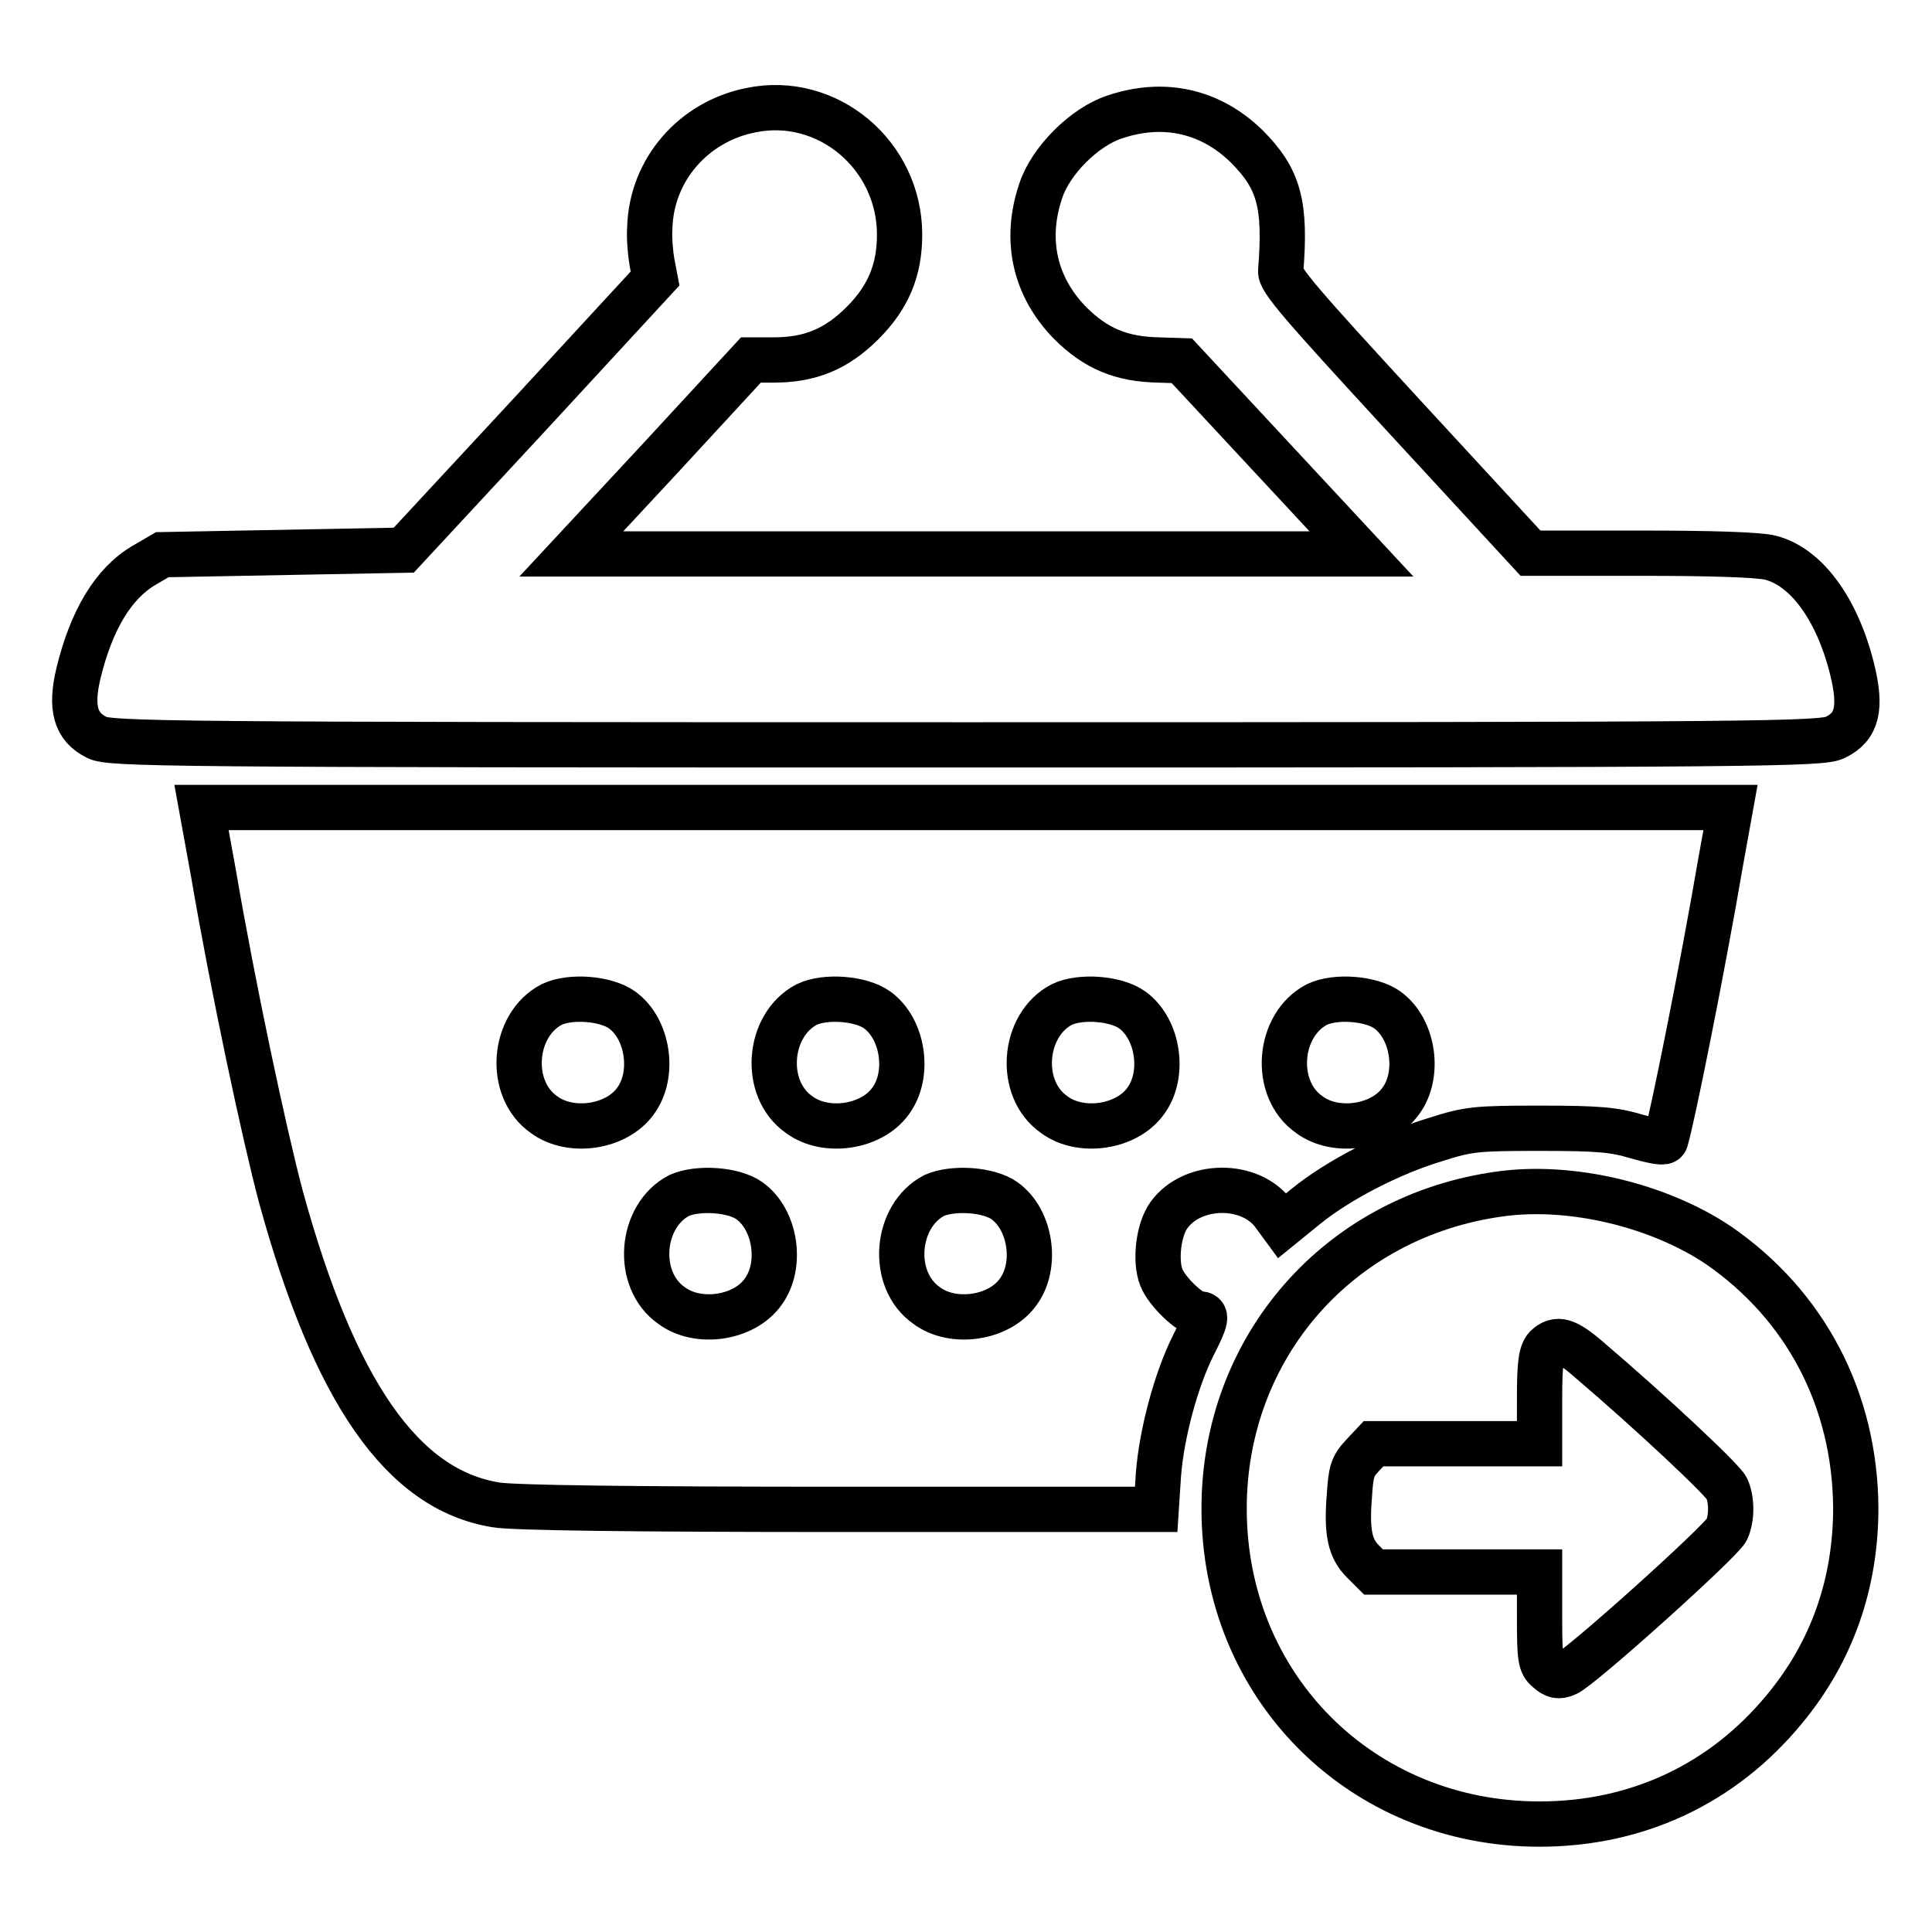
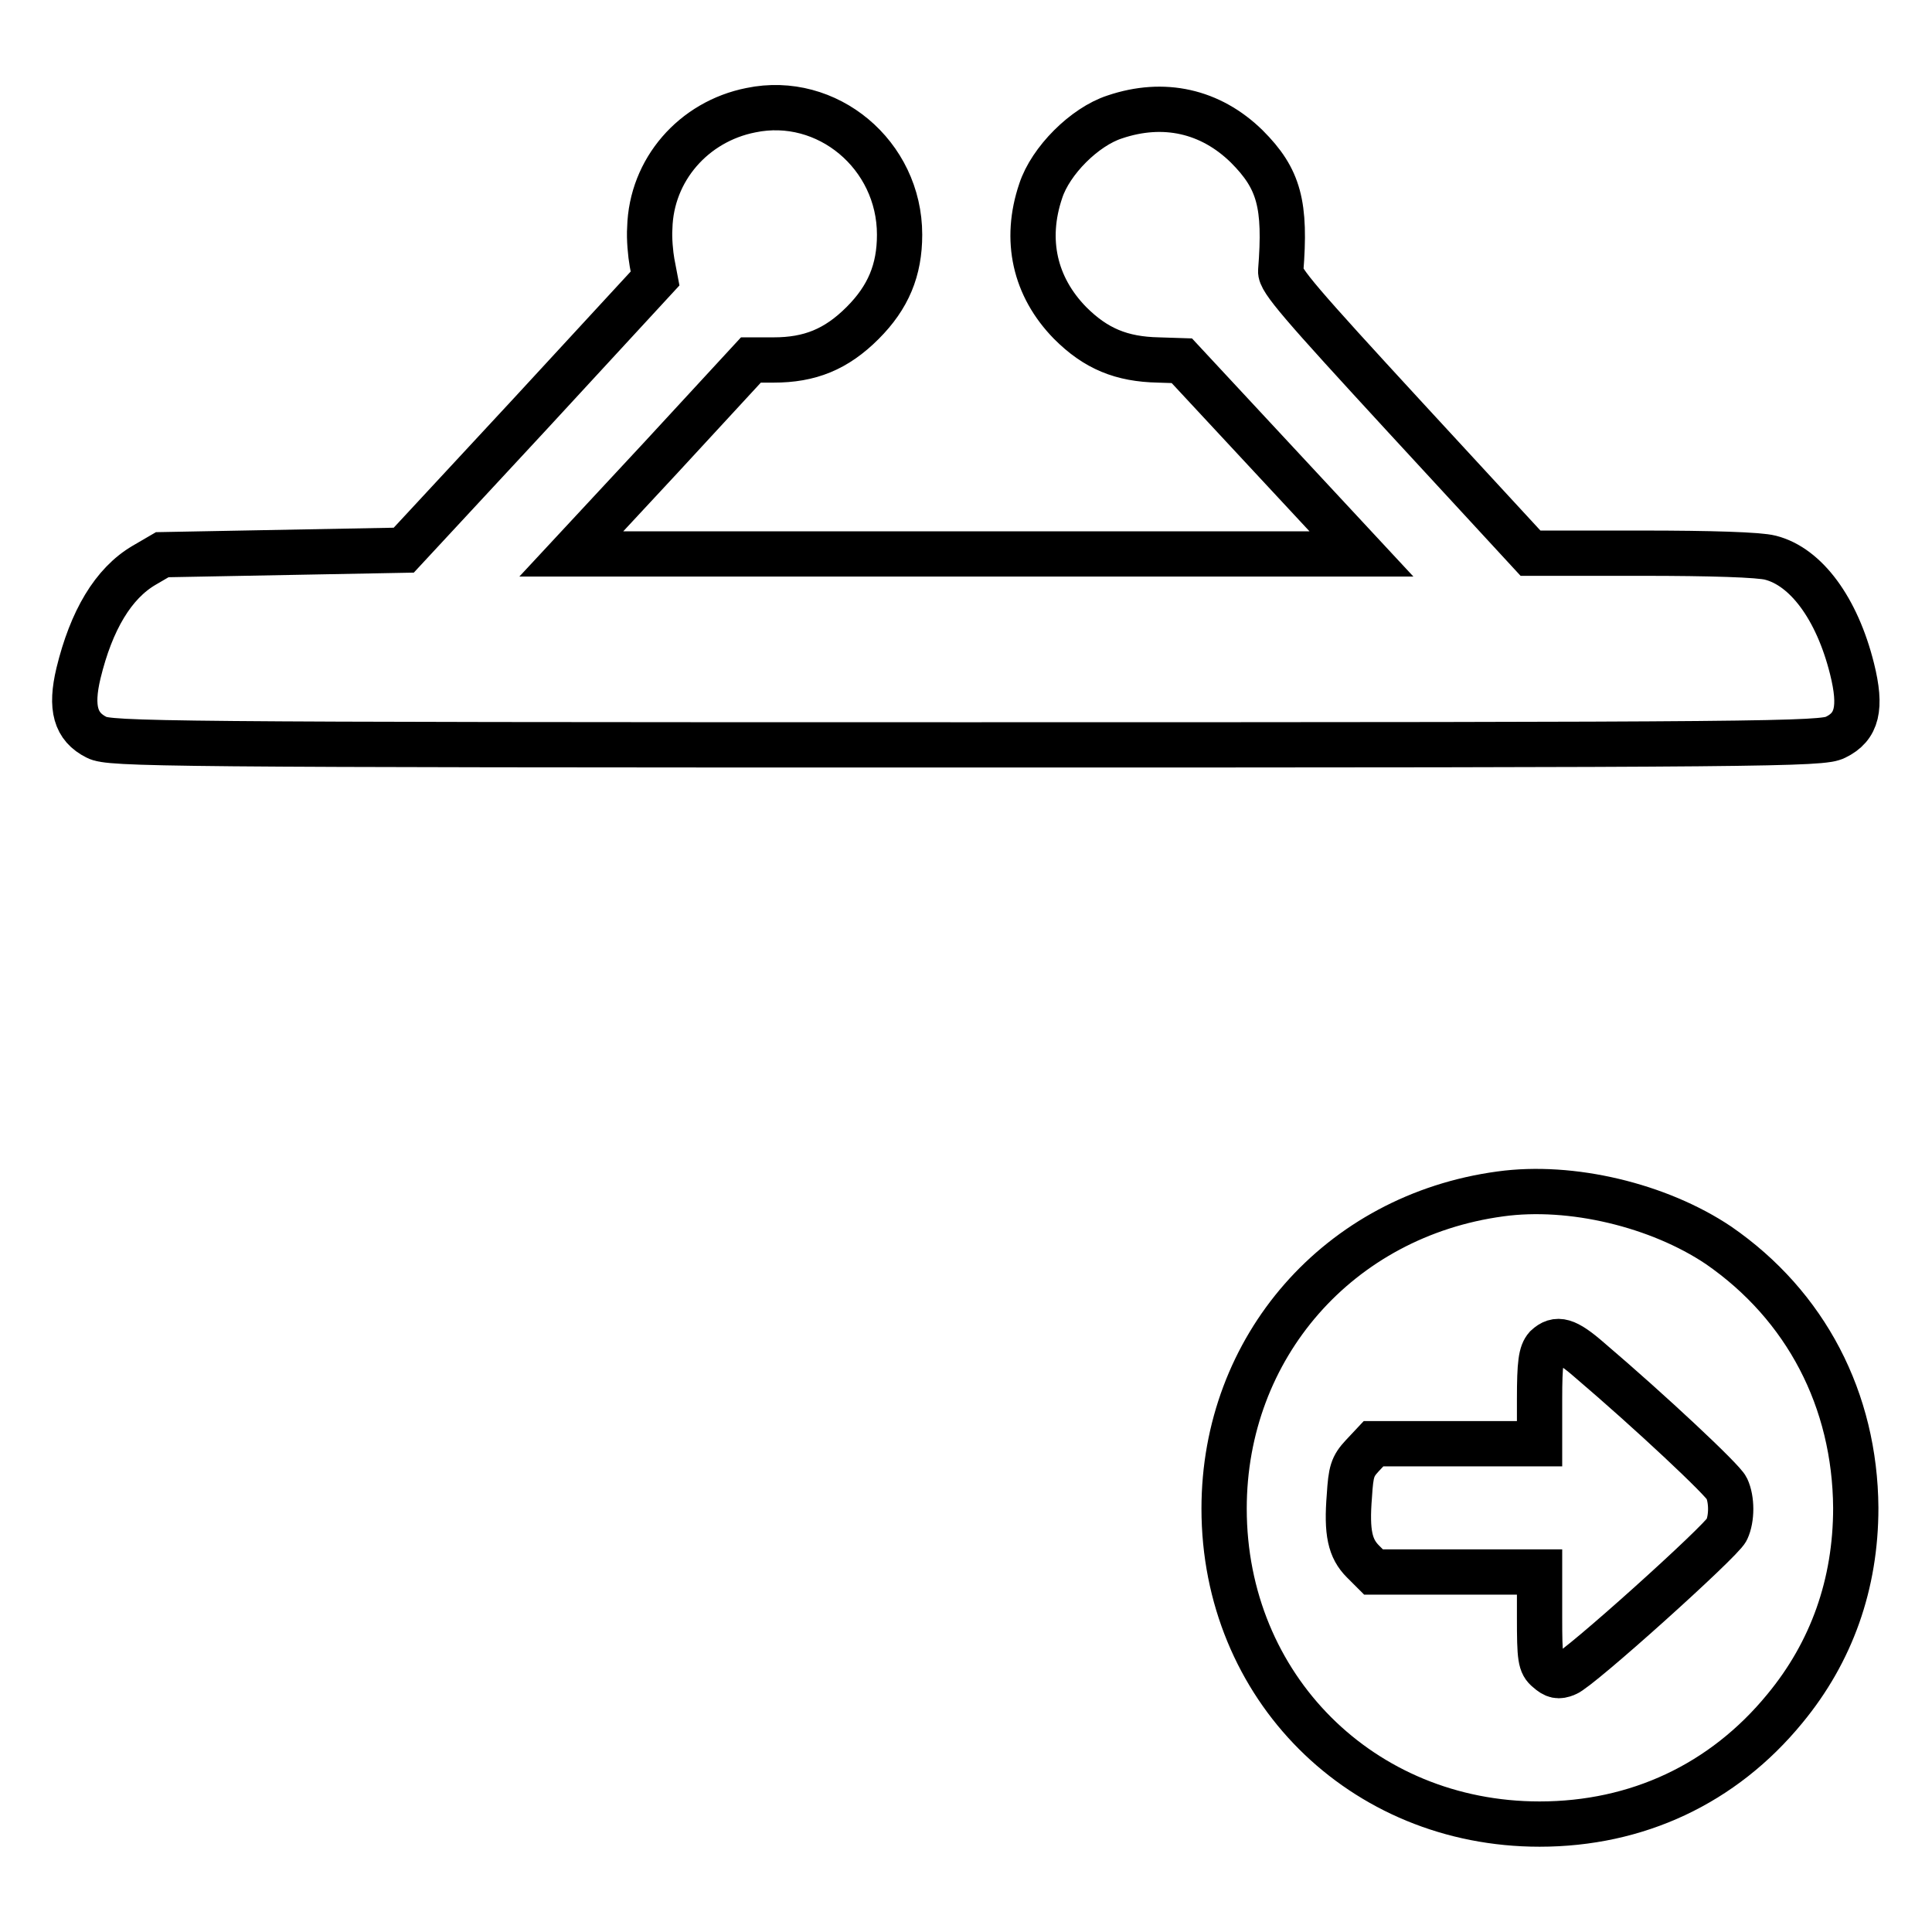
<svg xmlns="http://www.w3.org/2000/svg" version="1.1" x="0px" y="0px" viewBox="0 0 256 256" enable-background="new 0 0 256 256" xml:space="preserve">
  <g>
    <g>
      <g>
        <path stroke-width="6" fill-opacity="0" stroke="#000000" d="M99.5,14.6c-7.6,1.5-13.2,7.9-13.4,15.6c-0.1,1.4,0.1,3.5,0.3,4.6l0.4,2.1l-16.6,18l-16.7,18l-16,0.3l-16,0.3l-2.4,1.4c-4.1,2.4-7,7.3-8.7,14.3c-1.1,4.6-0.4,7.1,2.4,8.5c1.7,0.9,8.3,1,115.2,1c106.8,0,113.4-0.1,115.2-1c2.9-1.4,3.5-3.9,2.2-9.1c-2-8-6.1-13.5-10.8-14.7c-1.5-0.4-7.9-0.6-17.1-0.6h-14.7l-16.6-18c-13.9-15.1-16.6-18.2-16.5-19.4c0.7-8.8-0.2-12.2-4.5-16.5c-4.8-4.7-11-6.1-17.5-3.9c-4,1.3-8.5,5.8-9.8,9.8c-2.2,6.5-0.8,12.7,3.9,17.5c3.4,3.4,6.8,4.8,11.7,4.9l3.1,0.1l11.9,12.8l11.9,12.8H128H75.7l11.9-12.8l11.9-12.9h3c4.8,0,8.3-1.4,11.8-4.9c3.4-3.4,4.9-7,4.9-11.7C119.2,20.5,109.6,12.5,99.5,14.6z" />
-         <path stroke-width="6" fill-opacity="0" stroke="#000000" d="M28.3,115.8c2.6,15.2,6.7,34.4,8.9,42.7c7.1,25.9,16.1,38.9,28.5,40.9c2.2,0.4,18.7,0.6,45.5,0.6h42l0.3-4.6c0.4-5.3,2.3-12.5,4.6-17.1c1.8-3.5,1.9-4.2,0.8-4.2c-1.2,0-4.3-3-5-4.8c-0.9-2.2-0.4-6.4,1-8.3c3.1-4.3,10.8-4.4,13.9-0.1l1.1,1.5l3.2-2.6c4.2-3.4,11.1-7,17.1-8.8c4.4-1.4,5.3-1.5,13.9-1.5c7.8,0,9.8,0.2,12.8,1.1c2.5,0.7,3.7,0.9,3.8,0.5c0.8-2.5,4.8-22.3,7.3-36.9l1.3-7.2H128H26.7L28.3,115.8z M82.4,133.8c3.5,2.5,4.4,8.6,1.8,12.1c-2.5,3.5-8.6,4.4-12.1,1.8c-4.9-3.4-4.2-11.9,1-14.6C75.6,131.9,80.3,132.3,82.4,133.8z M116.2,133.8c3.5,2.5,4.4,8.6,1.8,12.1c-2.5,3.5-8.6,4.4-12.1,1.8c-4.9-3.4-4.2-11.9,1-14.6C109.4,131.9,114.1,132.3,116.2,133.8z M150,133.8c3.5,2.5,4.4,8.6,1.8,12.1c-2.5,3.5-8.6,4.4-12.1,1.8c-4.9-3.4-4.2-11.9,1-14.6C143.2,131.9,147.9,132.3,150,133.8z M183.8,133.8c3.5,2.5,4.4,8.6,1.8,12.1c-2.5,3.5-8.6,4.4-12.1,1.8c-4.9-3.4-4.2-11.9,1-14.6C177,131.9,181.7,132.3,183.8,133.8z M99.3,159.1c3.5,2.5,4.4,8.6,1.8,12.1c-2.5,3.5-8.6,4.4-12.1,1.8c-4.9-3.4-4.2-11.9,1-14.6C92.5,157.3,97.2,157.6,99.3,159.1z M133.1,159.1c3.5,2.5,4.4,8.6,1.8,12.1c-2.5,3.5-8.6,4.4-12.1,1.8c-4.9-3.4-4.2-11.9,1-14.6C126.3,157.3,131,157.6,133.1,159.1z" />
        <path stroke-width="6" fill-opacity="0" stroke="#000000" d="M198.8,158.2c-21.4,2.9-36.6,20.3-36.6,41.7c0,23.6,18.2,41.8,41.8,41.8c12.9,0,24.3-5.3,32.5-15.3c6.2-7.5,9.4-16.5,9.4-26.6c-0.1-14.3-6.6-26.8-18.2-34.8C219.8,159.7,208.2,156.9,198.8,158.2z M210.6,180.2c8.1,6.9,17.7,15.9,18.2,17c0.7,1.5,0.7,4,0,5.5c-0.7,1.5-19.6,18.5-21.3,19.1c-1,0.4-1.5,0.3-2.4-0.5c-1-0.8-1.1-1.6-1.1-7v-6h-11h-11l-1.4-1.4c-1.7-1.7-2.2-3.8-1.8-8.7c0.2-3.2,0.4-3.9,1.7-5.3l1.5-1.6h11h11v-5.9c0-4.8,0.2-6.1,0.9-6.9C206.3,177.2,207.5,177.5,210.6,180.2z" />
      </g>
    </g>
  </g>
</svg>